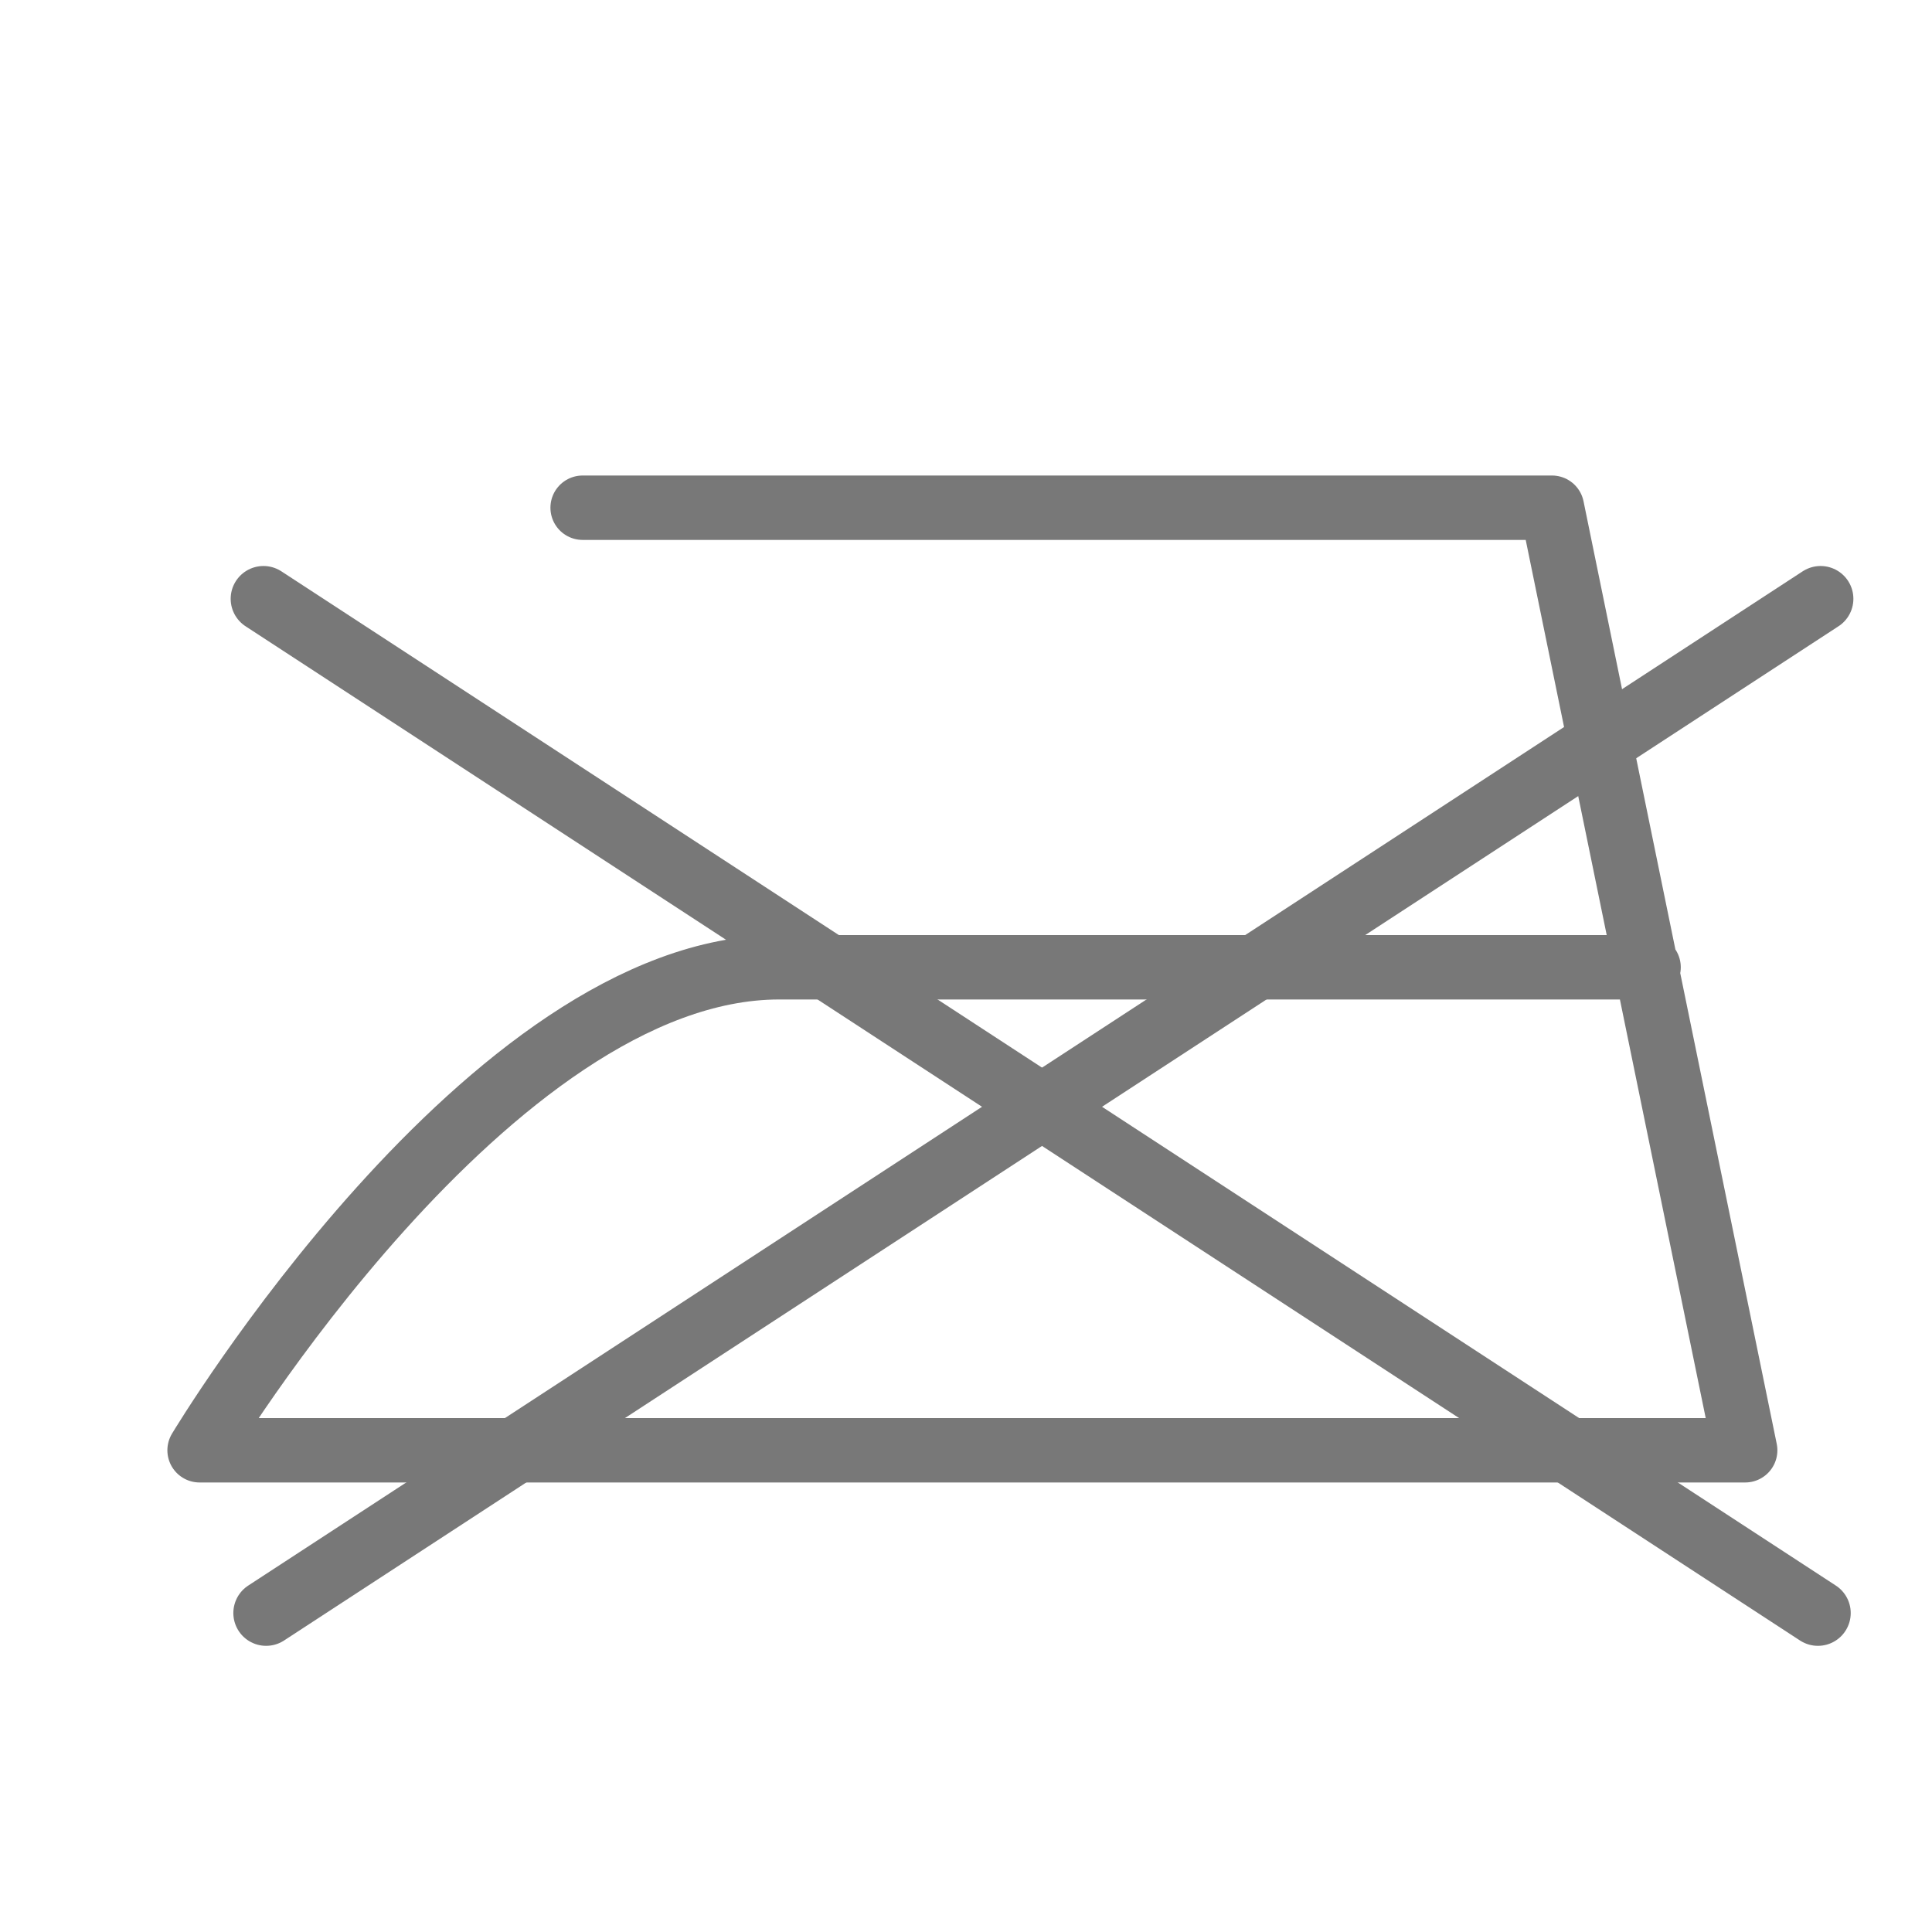
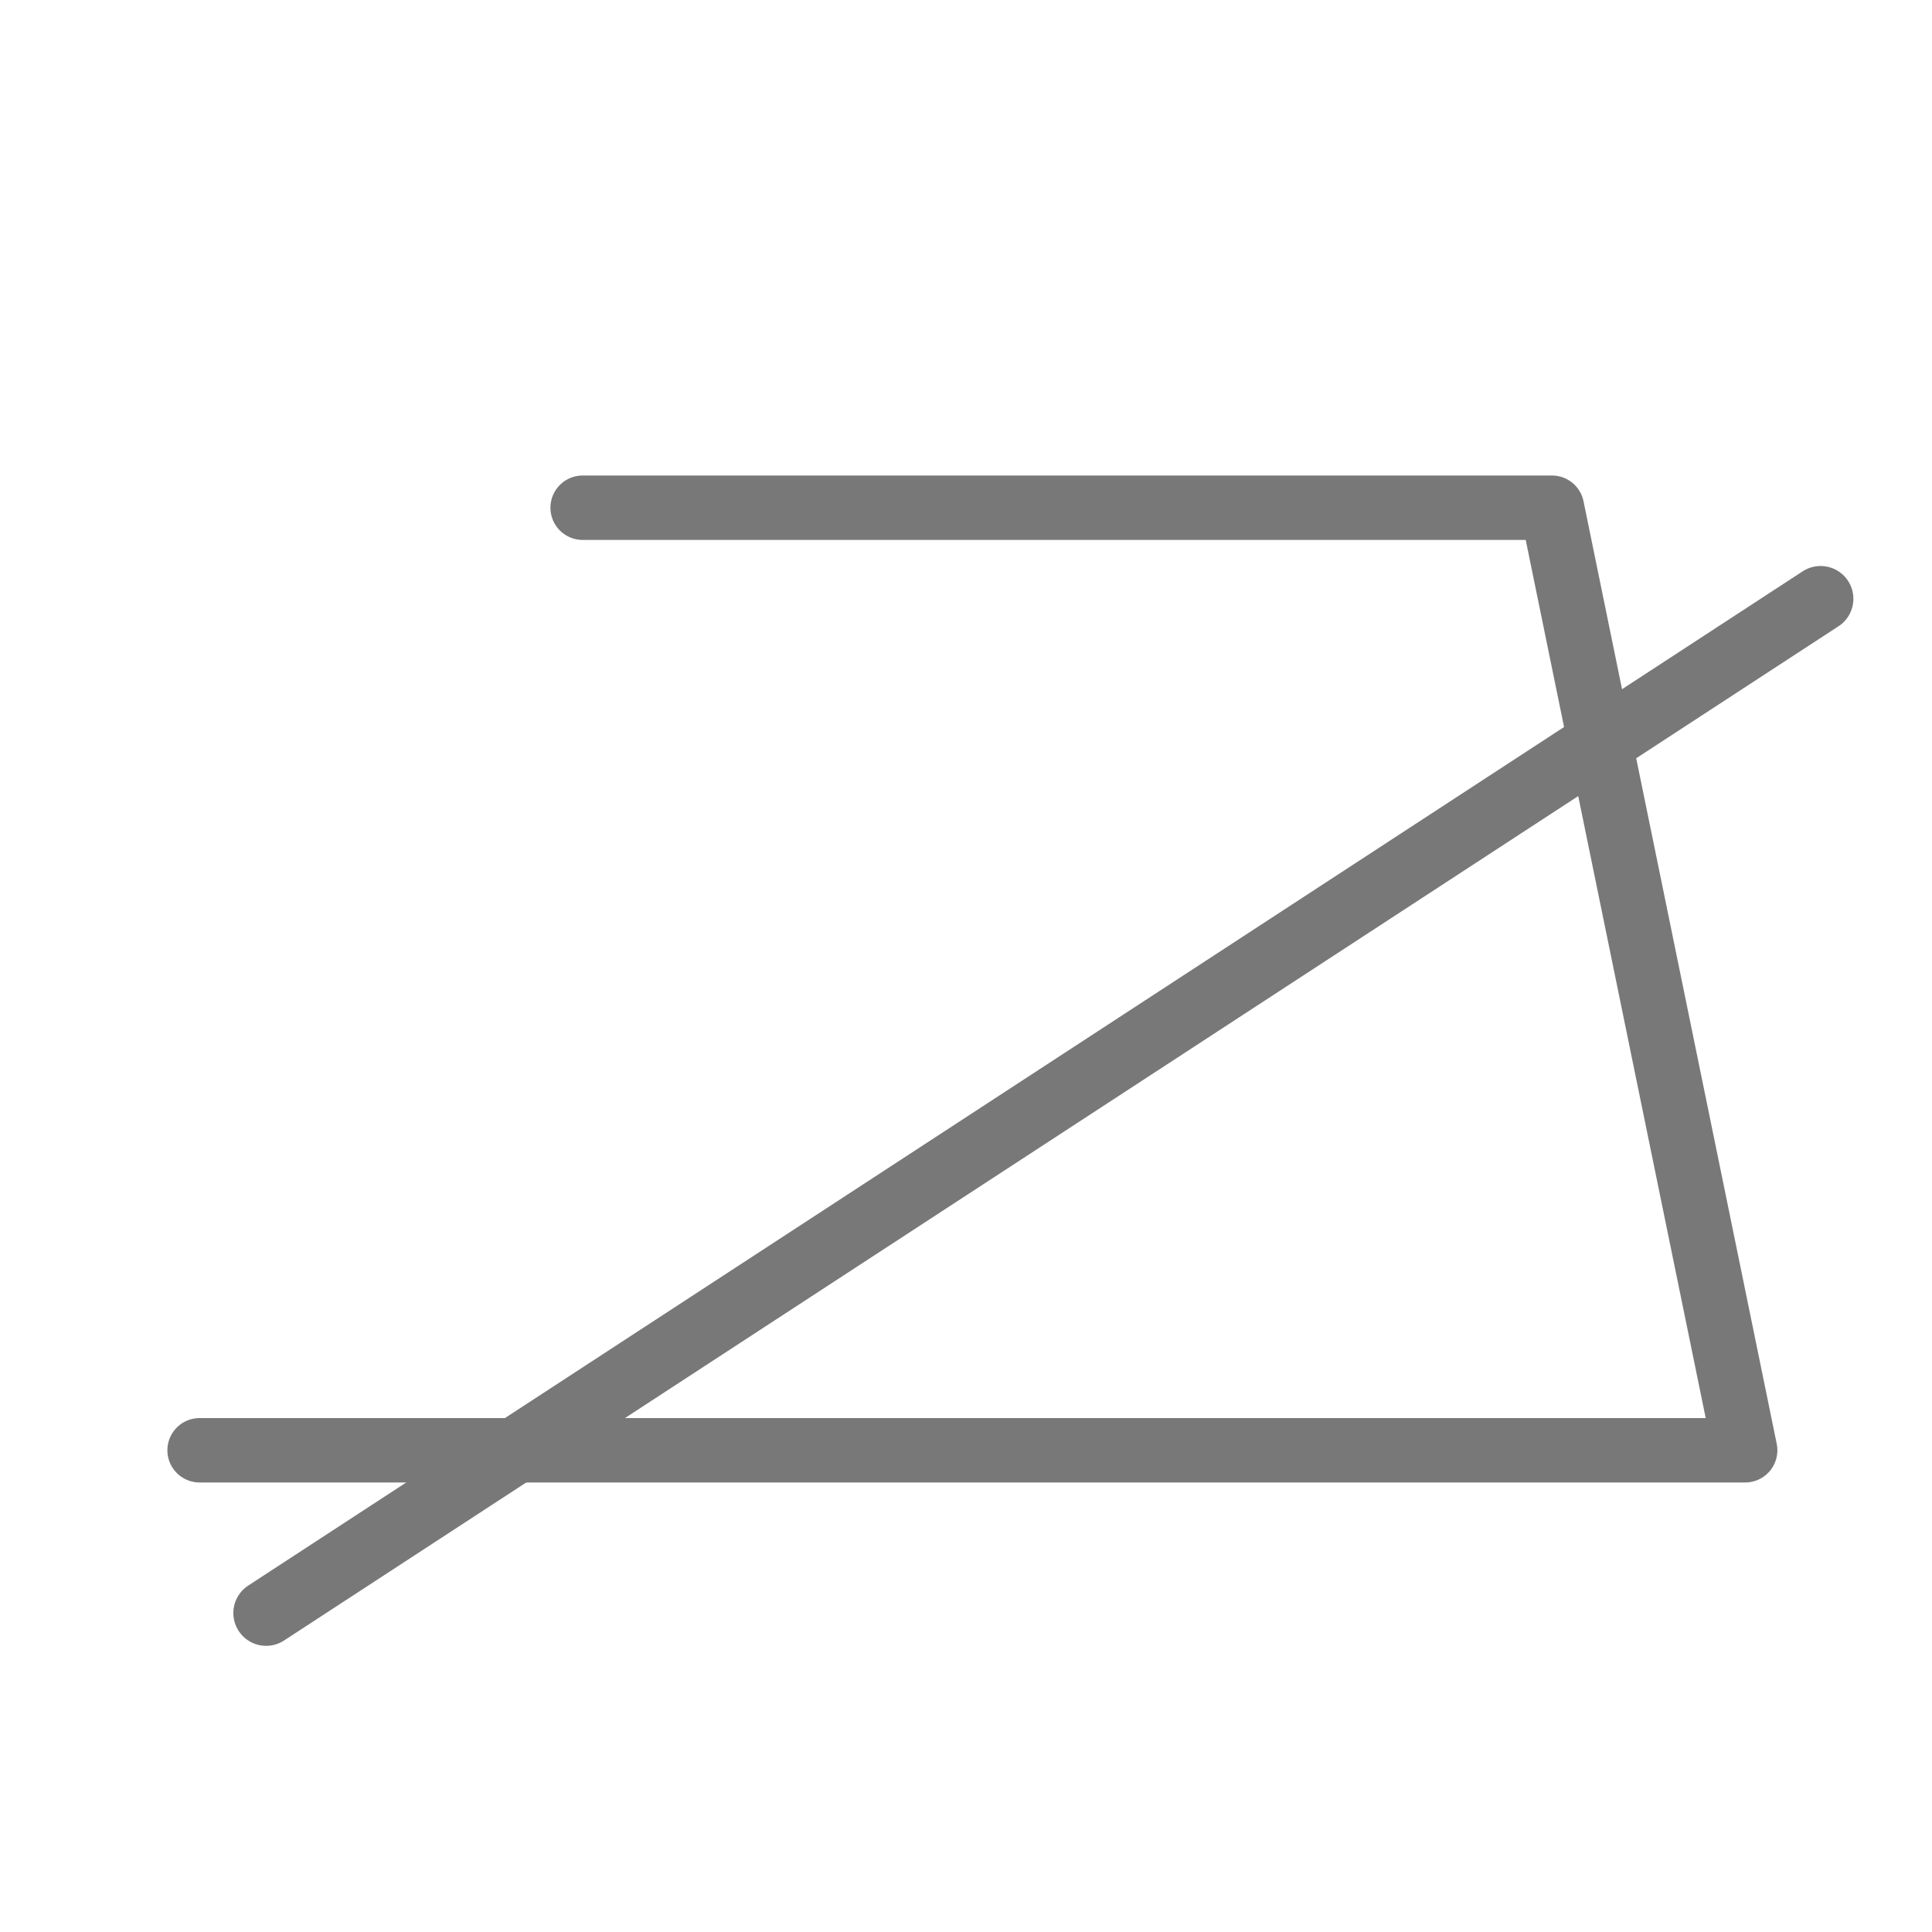
<svg xmlns="http://www.w3.org/2000/svg" width="375" height="375" fill="none" stroke="#787878" stroke-linecap="round">
-   <path d="M113.088 98.547h188.15l37.5 182.951h-300s56.25-93.75 112.5-93.75h168.75" stroke-width="12.5" stroke-linejoin="round" />
+   <path d="M113.088 98.547h188.15l37.5 182.951h-300h168.75" stroke-width="12.5" stroke-linejoin="round" />
  <g stroke-width="12.731">
-     <path d="M51.139 116.226L352.858 313.09" />
    <path d="M353.375 116.226L51.656 313.09" />
  </g>
</svg>